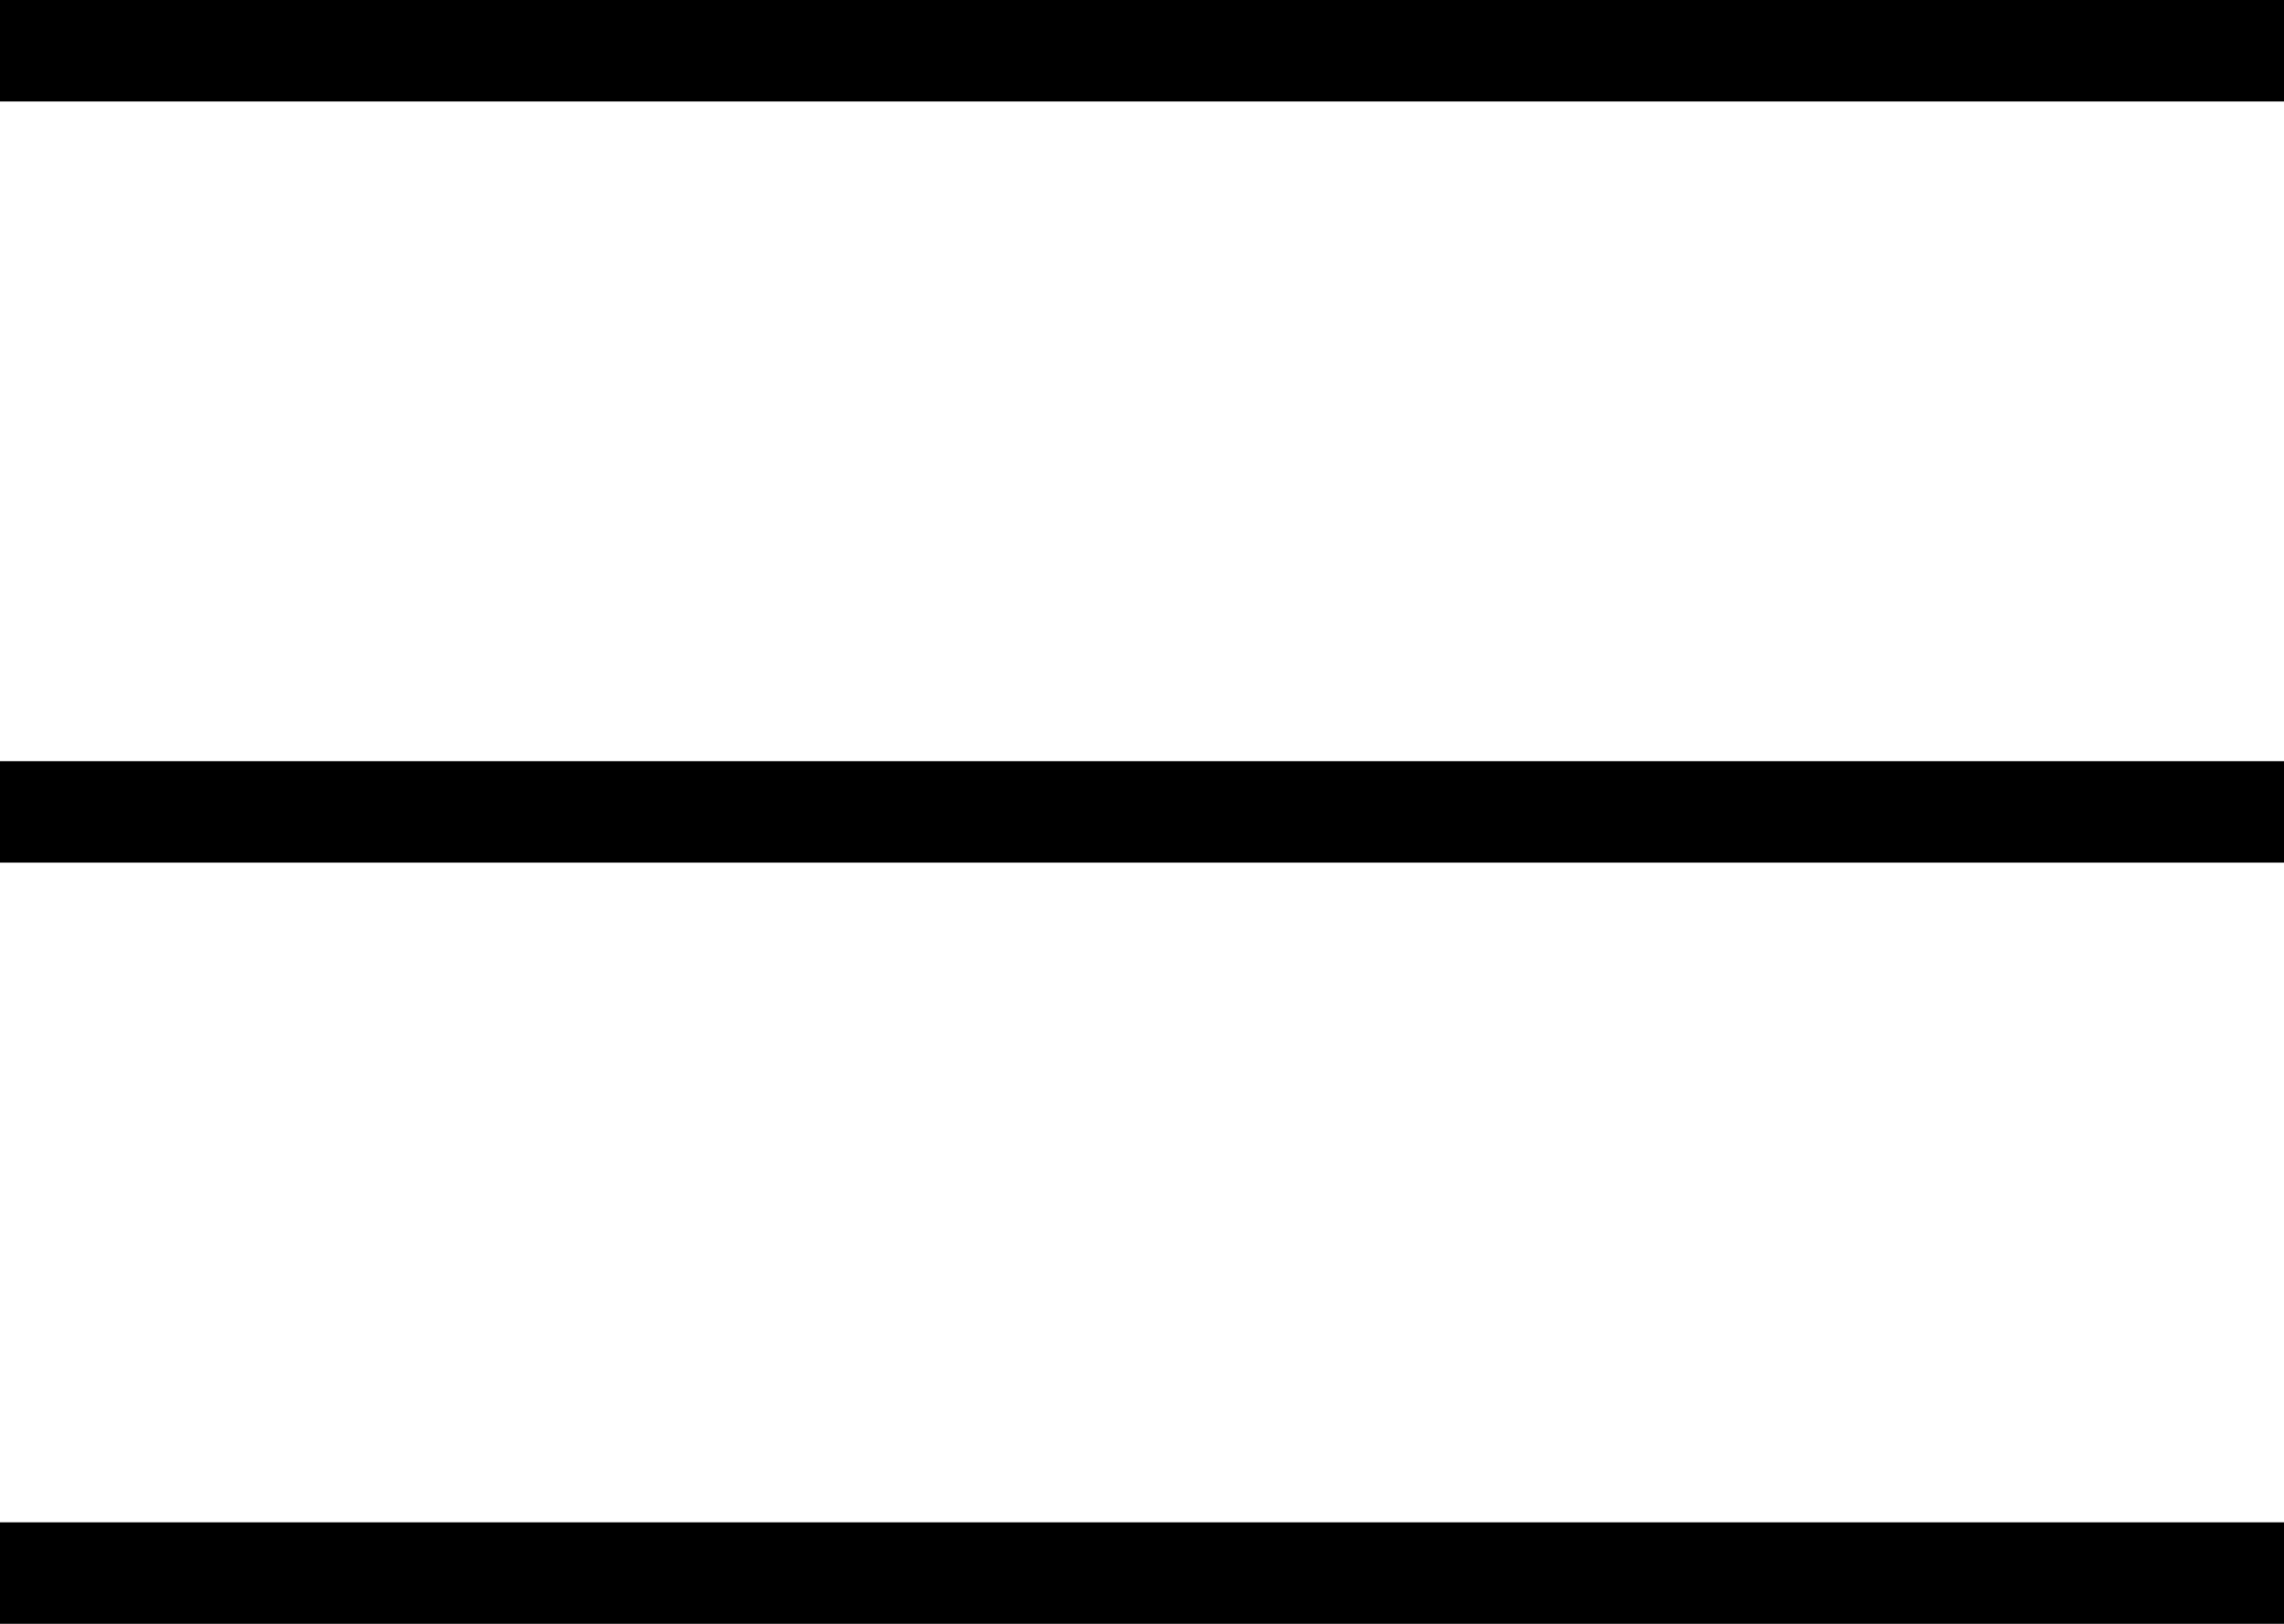
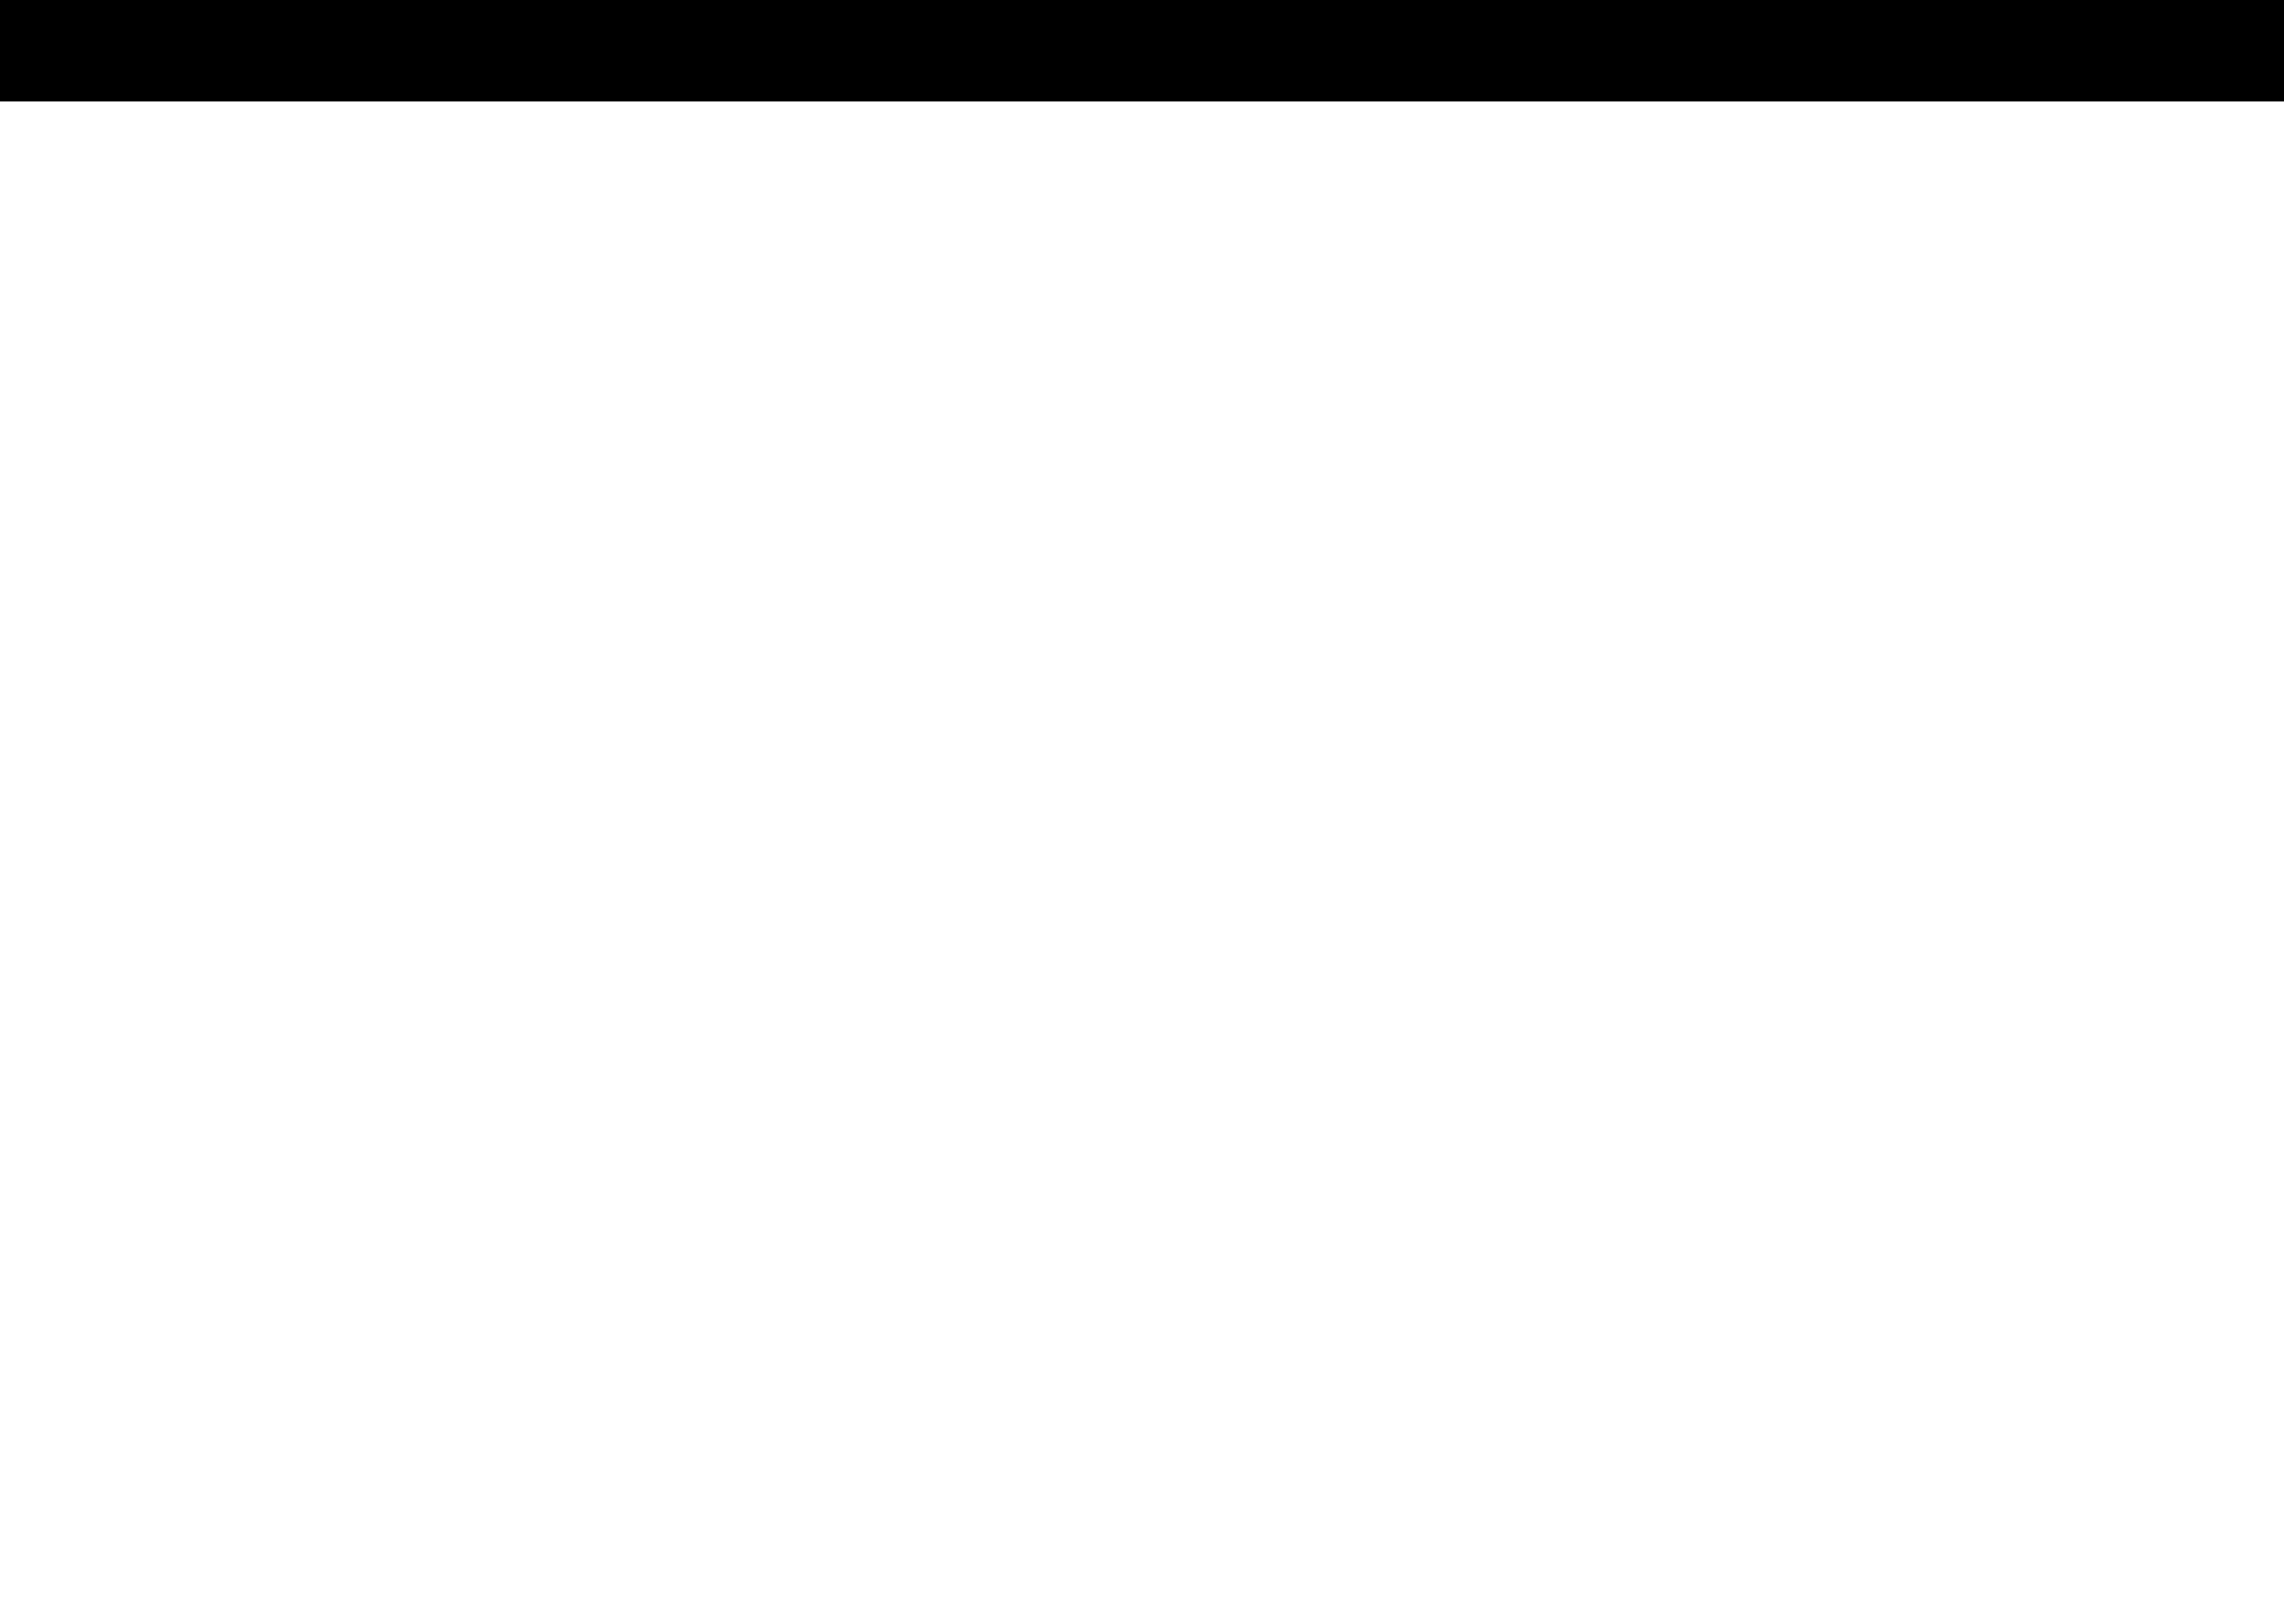
<svg xmlns="http://www.w3.org/2000/svg" width="45" height="32" viewBox="0 0 45 32">
  <g transform="translate(-675.831 -46.5)">
    <path d="M-12693.535-9513.049h-45v-2h45Z" transform="translate(13414.366 9561.549)" />
-     <path d="M-12693.535-9513.049h-45v-2h45Z" transform="translate(13414.366 9576.549)" />
-     <path d="M-12693.535-9513.049h-45v-2h45Z" transform="translate(13414.366 9591.549)" />
+     <path d="M-12693.535-9513.049v-2h45Z" transform="translate(13414.366 9591.549)" />
  </g>
</svg>